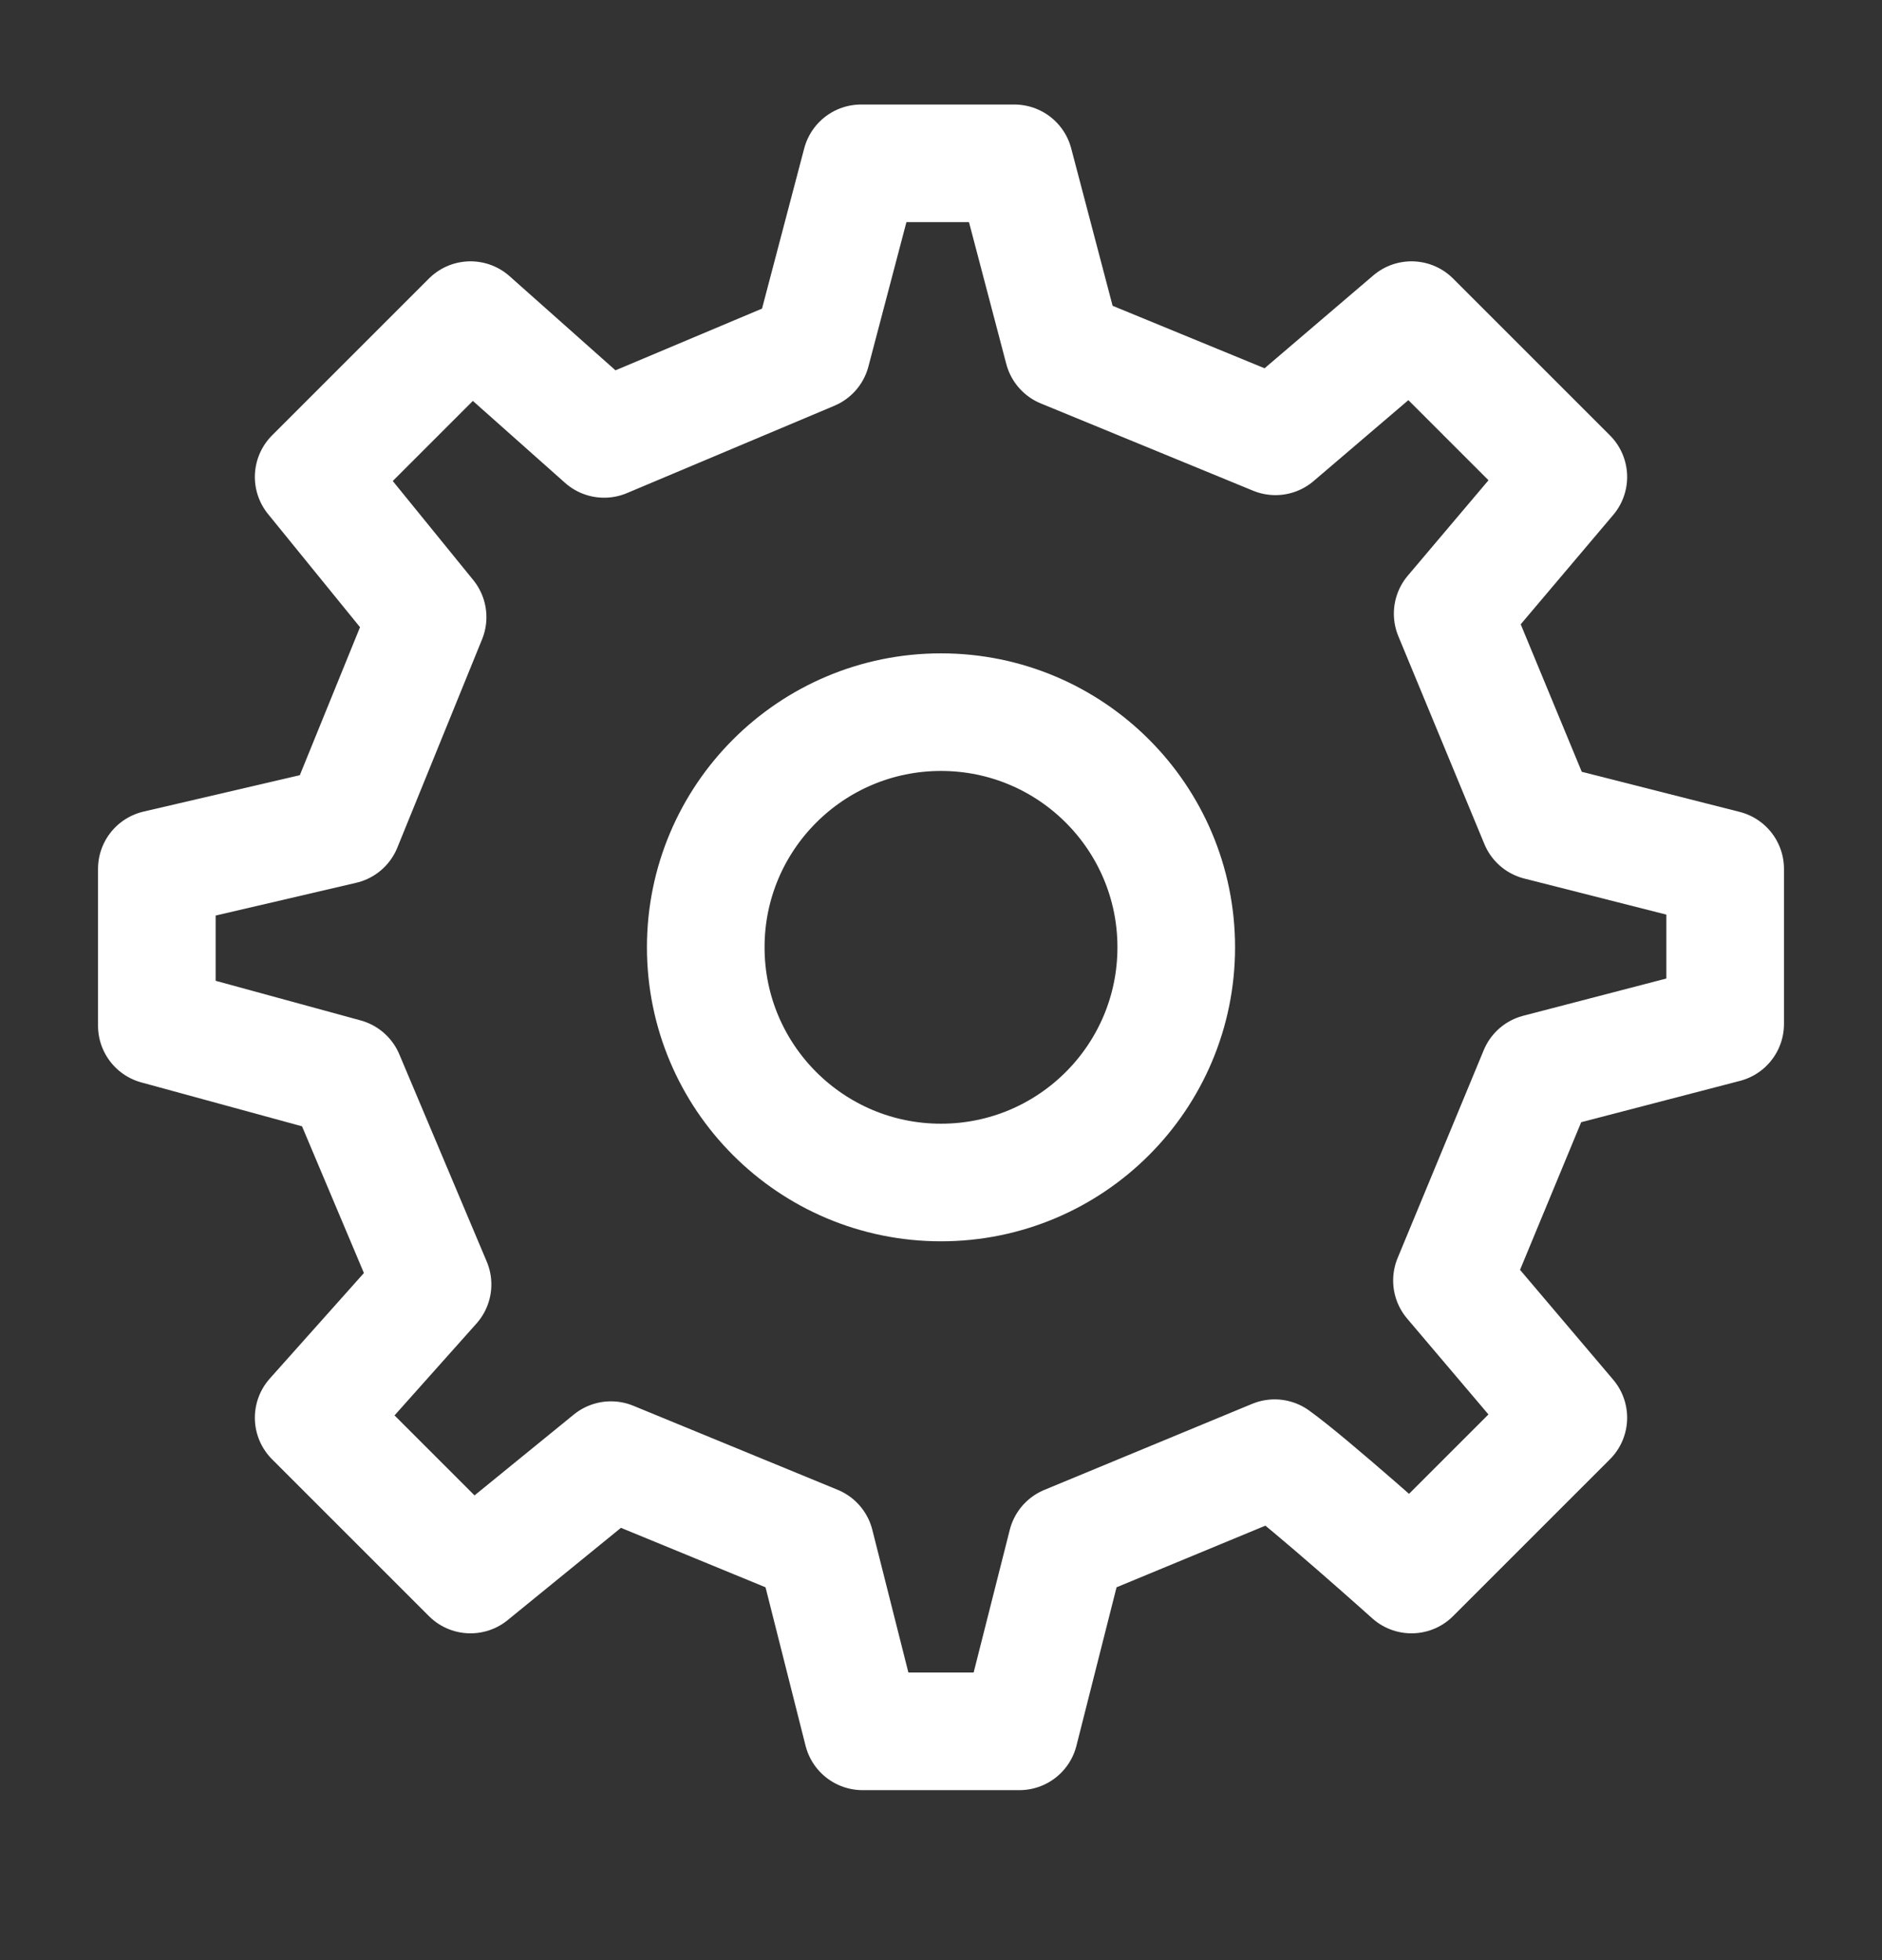
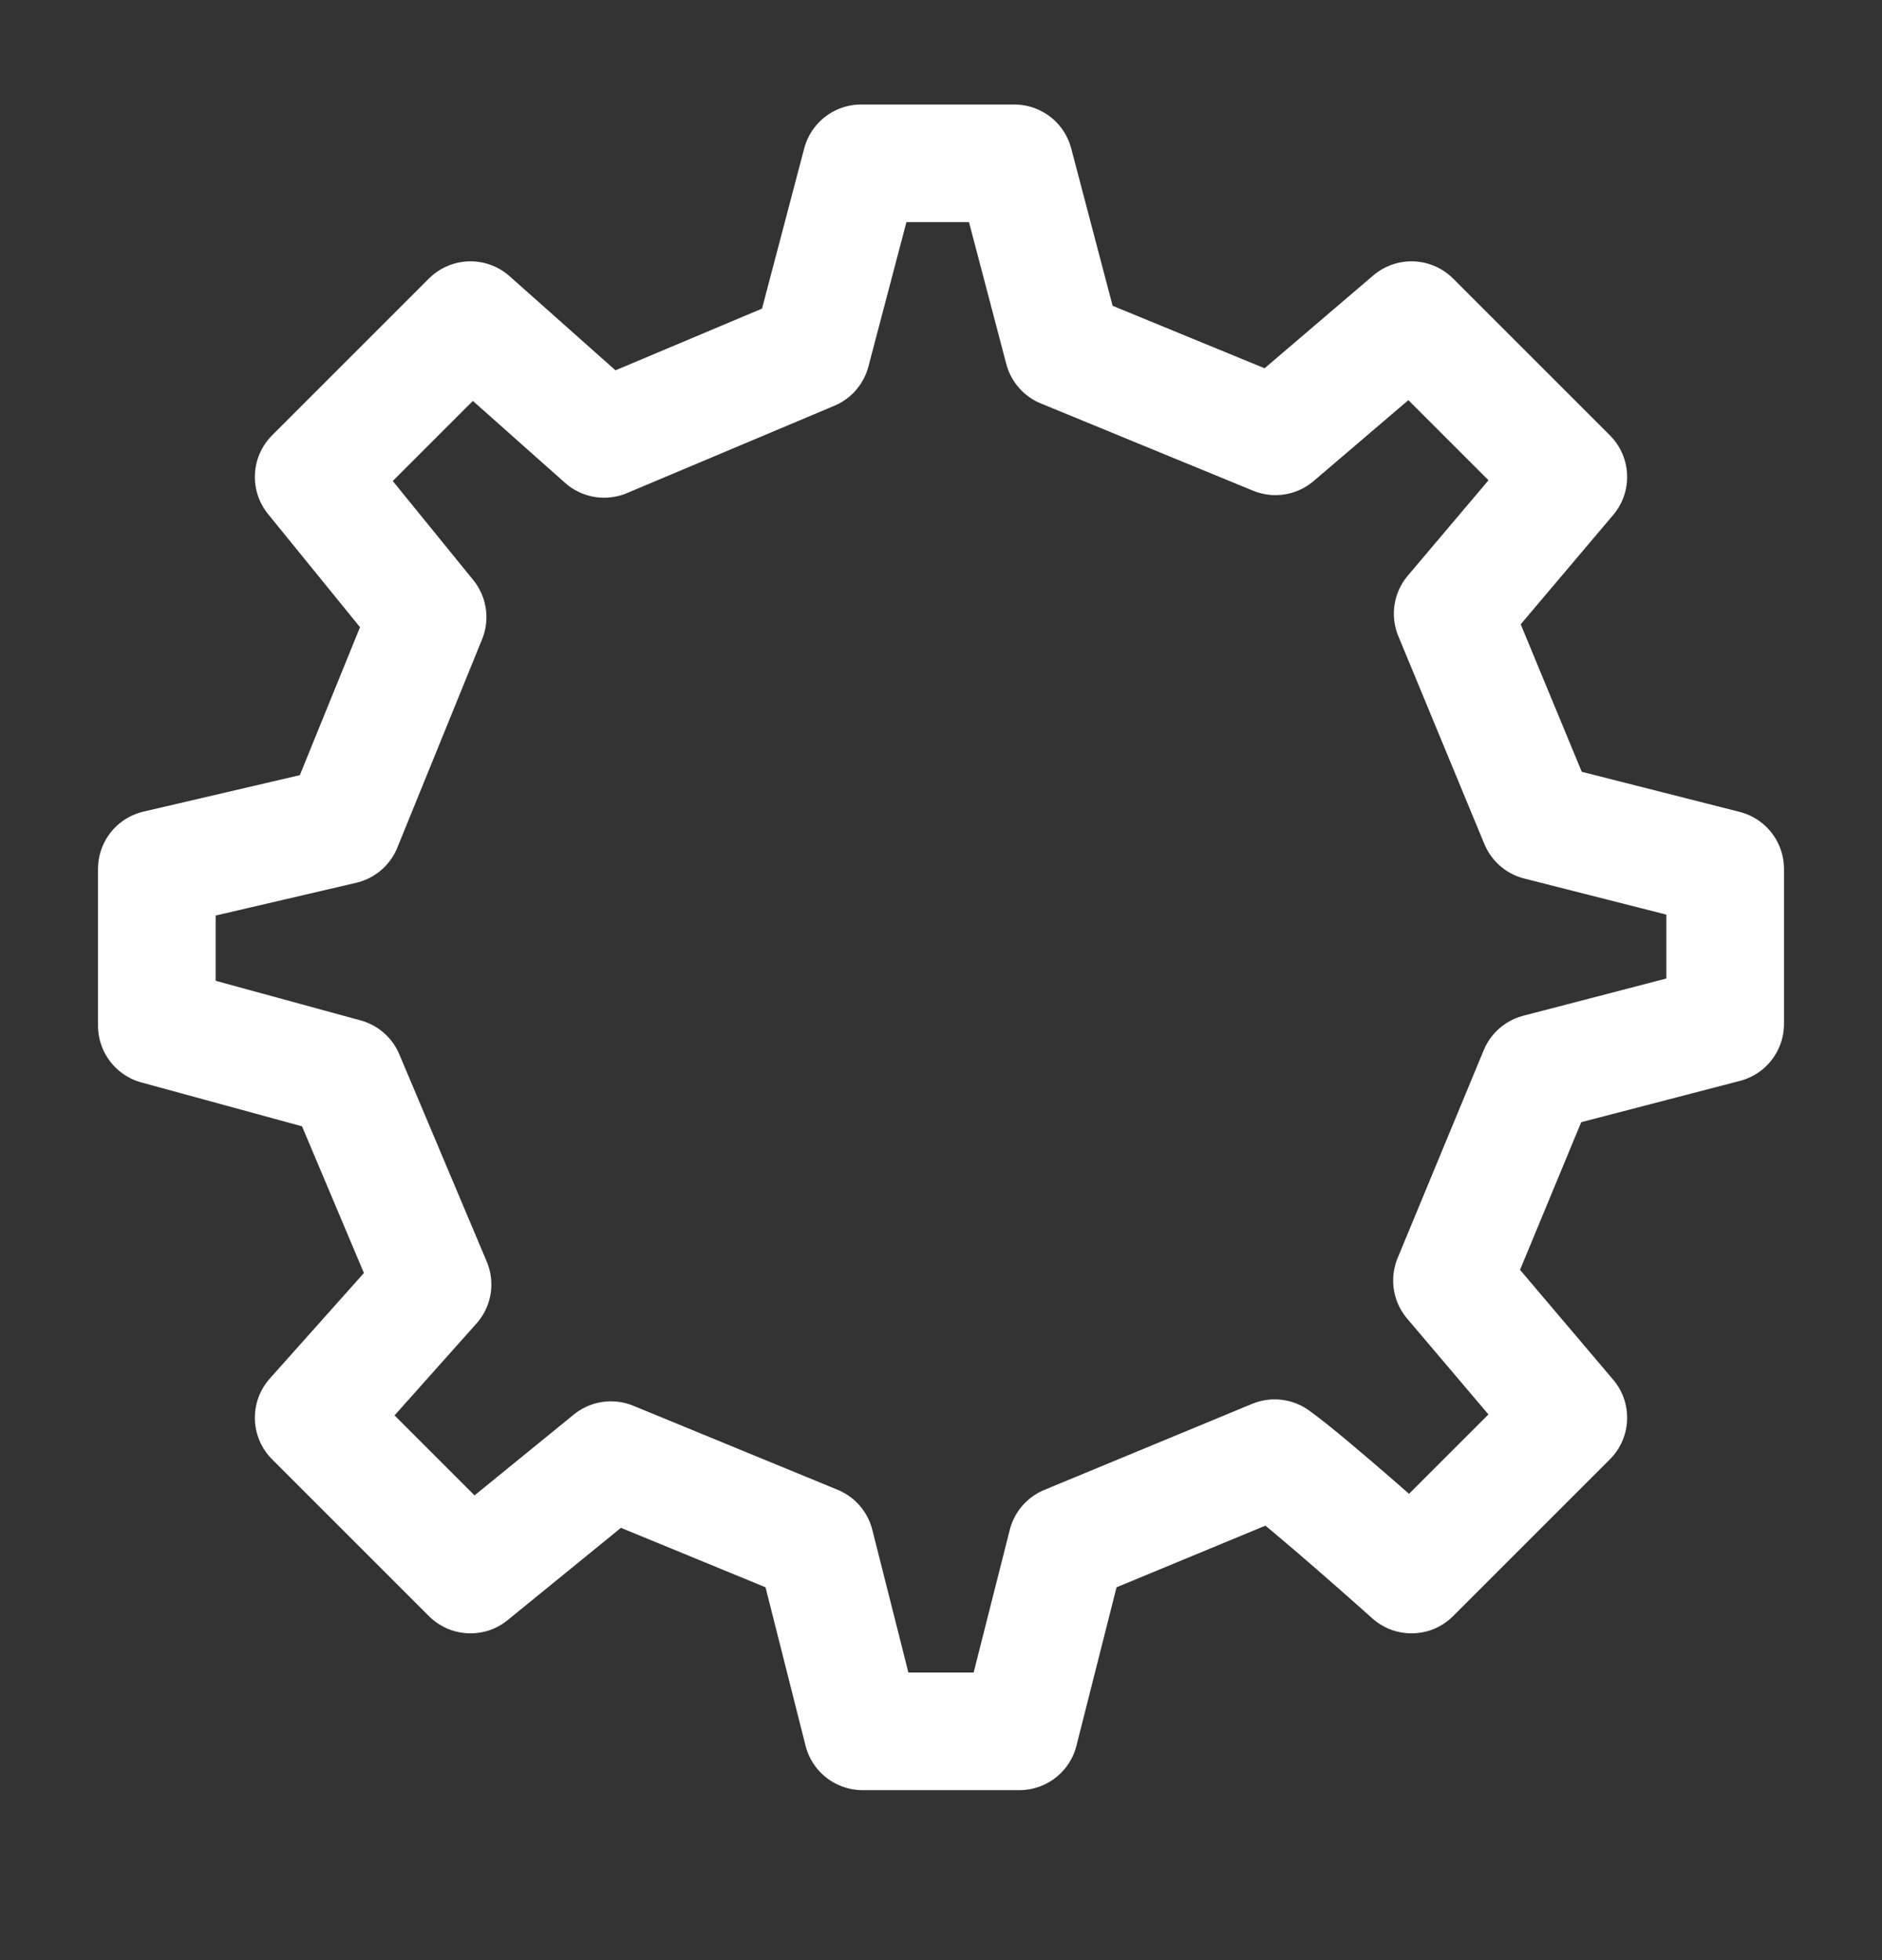
<svg xmlns="http://www.w3.org/2000/svg" width="24" height="25" viewBox="0 0 24 25" fill="none">
  <rect x="0" y="0" width="24" height="25" fill="#333333" stroke="none" />
-   <path d="M12 15.082C13.657 15.082 15 13.739 15 12.082C15 10.426 13.657 9.083 12 9.083C10.343 9.083 9 10.426 9 12.082C9 13.739 10.343 15.082 12 15.082Z" stroke="white" stroke-width="1.5" stroke-linecap="round" stroke-linejoin="round" />
  <path d="M19.622 10.478L18.525 7.827L20 6.083L18 4.083L16.265 5.565L13.558 4.452L12.935 2.083H10.981L10.349 4.484L7.704 5.598L6 4.083L4 6.083L5.453 7.871L4.372 10.529L2 11.082V13.082L4.401 13.738L5.516 16.382L4 18.082L6 20.082L7.791 18.623L10.397 19.695L11 22.082H13L13.604 19.696L16.255 18.598C16.697 18.914 18 20.082 18 20.082L20 18.082L18.516 16.332L19.614 13.681L22 13.06L22 11.082L19.622 10.478Z" stroke="white" stroke-width="1.5" stroke-linecap="round" stroke-linejoin="round" />
</svg>